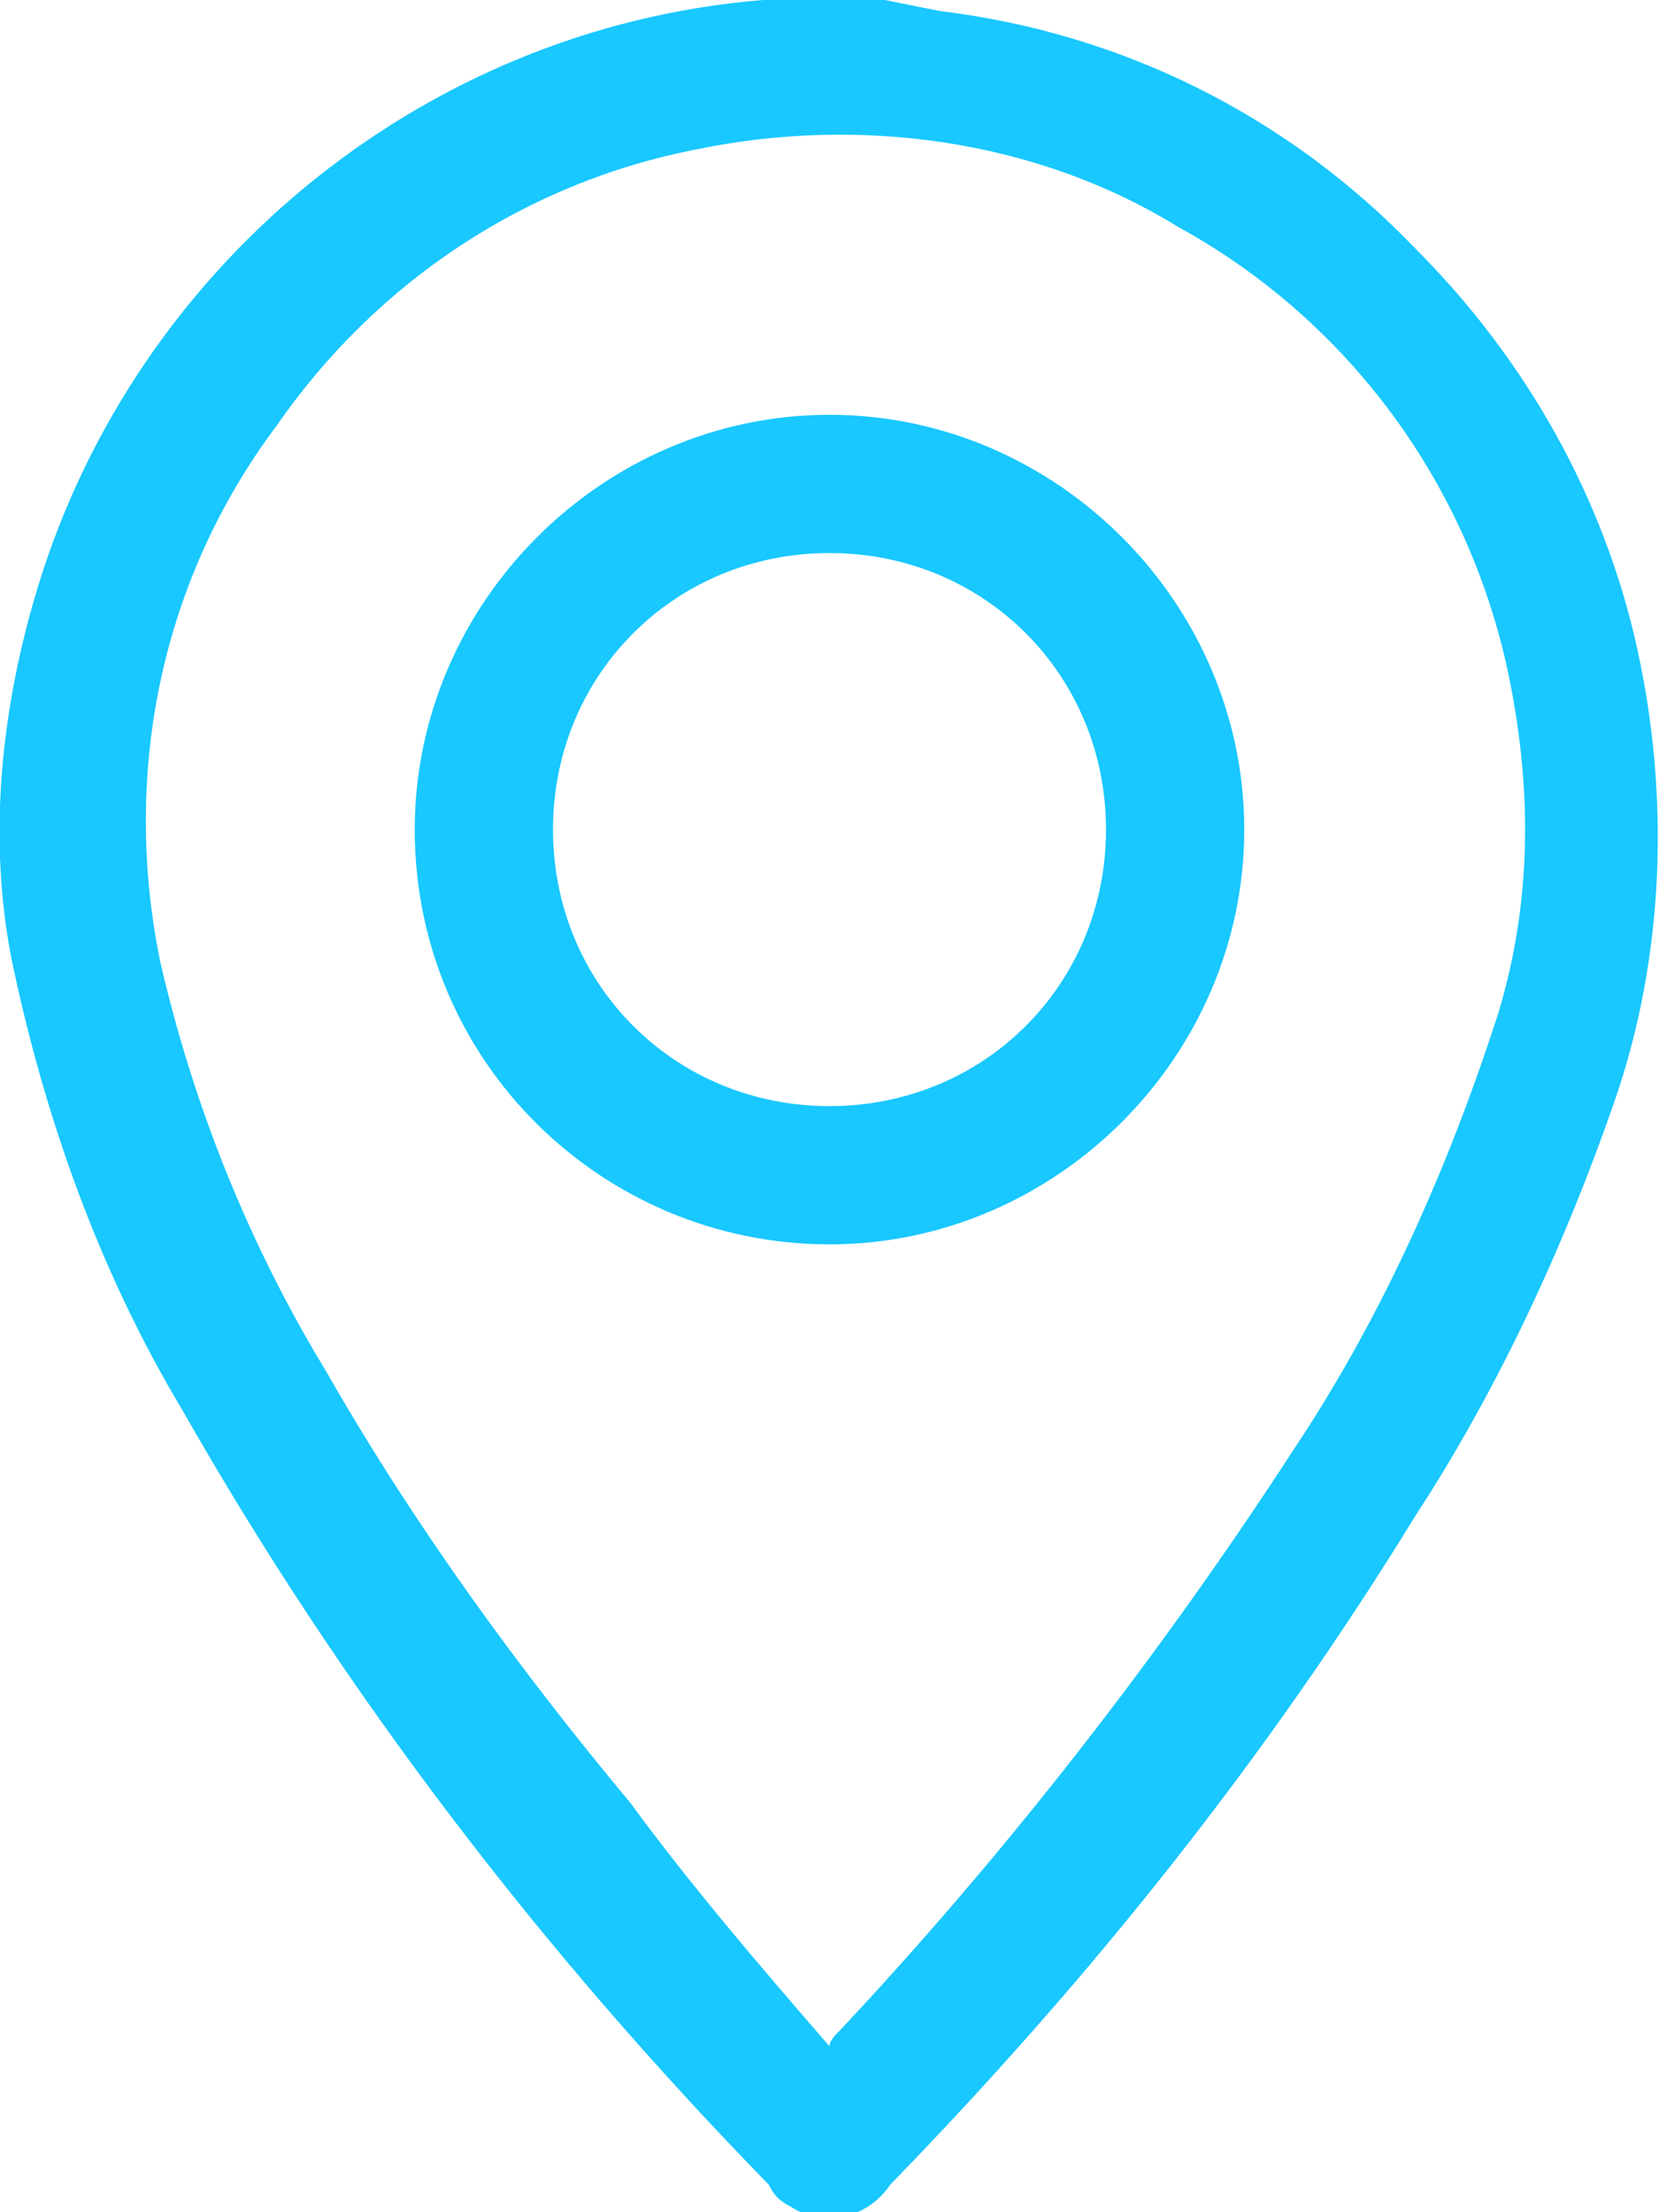
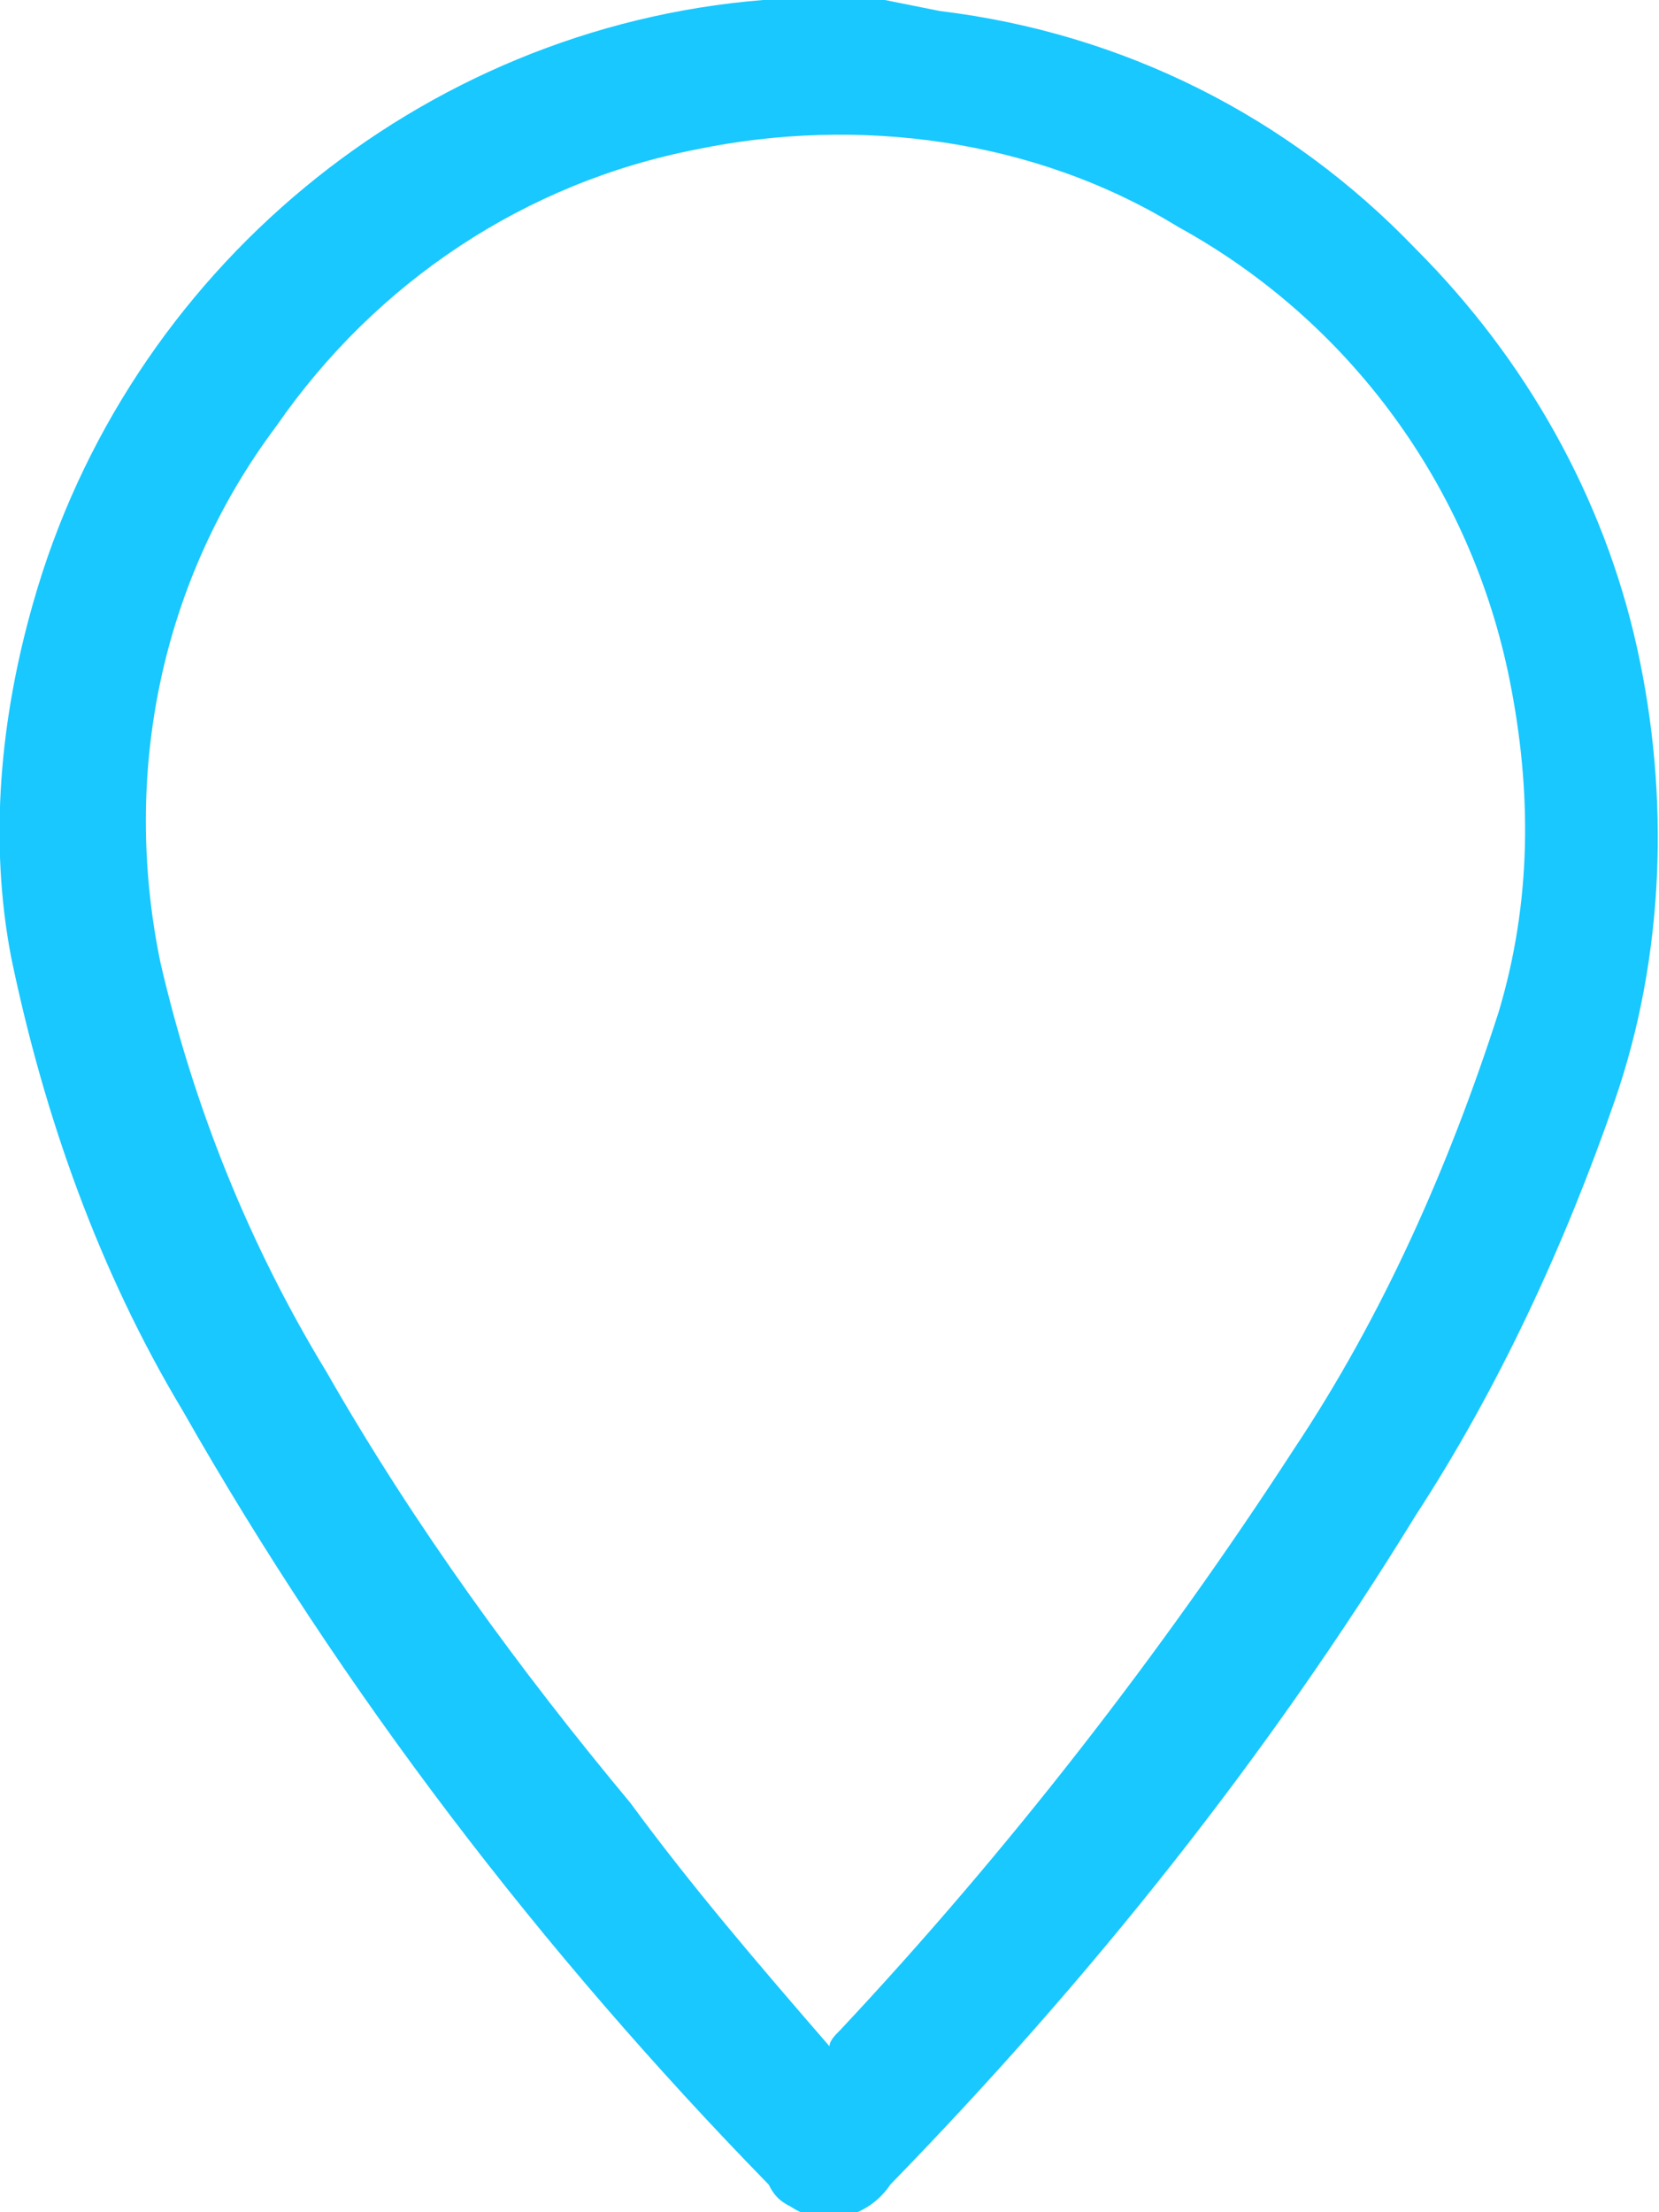
<svg xmlns="http://www.w3.org/2000/svg" version="1.1" id="Слой_1" x="0px" y="0px" viewBox="0 0 30 40" style="enable-background:new 0 0 30 40;" xml:space="preserve">
  <style type="text/css"> .st0{fill:#18C8FF;} </style>
  <g id="Слой_2_00000019651567558654016630000000657216923728314519_">
    <g id="Слой_2-2">
      <path class="st0" d="M16,0l1,0.2c3.3,0.4,6.3,1.9,8.6,4.3c2,2,3.4,4.5,4,7.2s0.5,5.6-0.4,8.2s-2.1,5.2-3.6,7.5 c-2.7,4.4-5.9,8.4-9.5,12.1c-0.4,0.6-1.2,0.8-1.8,0.4c-0.2-0.1-0.3-0.2-0.4-0.4c-4.1-4.2-7.7-8.9-10.6-14 c-1.5-2.5-2.5-5.3-3.1-8.2C-0.2,15.2,0,13,0.6,10.9c1.7-6,7-10.4,13.2-10.9H14H16z M15,37c0-0.1,0.1-0.2,0.2-0.3 c3-3.2,5.8-6.8,8.2-10.5c1.6-2.4,2.8-5.1,3.7-7.9c0.6-2,0.6-4,0.2-6c-0.7-3.5-2.9-6.5-6-8.2c-2.6-1.6-5.8-2-8.7-1.4 C9.5,3.3,6.8,5.1,5,7.7c-2.1,2.8-2.8,6.3-2.1,9.7c0.6,2.6,1.6,5.1,3,7.4c1.6,2.8,3.5,5.4,5.5,7.8C12.5,34.1,13.7,35.5,15,37z" />
-       <path class="st0" d="M15,7.5c4.1,0,7.5,3.4,7.5,7.5s-3.4,7.5-7.5,7.5S7.5,19.2,7.5,15l0,0C7.5,10.9,10.9,7.5,15,7.5z M20,15 c0-2.8-2.2-5-5-5s-5,2.2-5,5s2.2,5,5,5S20,17.8,20,15z" />
    </g>
  </g>
</svg>